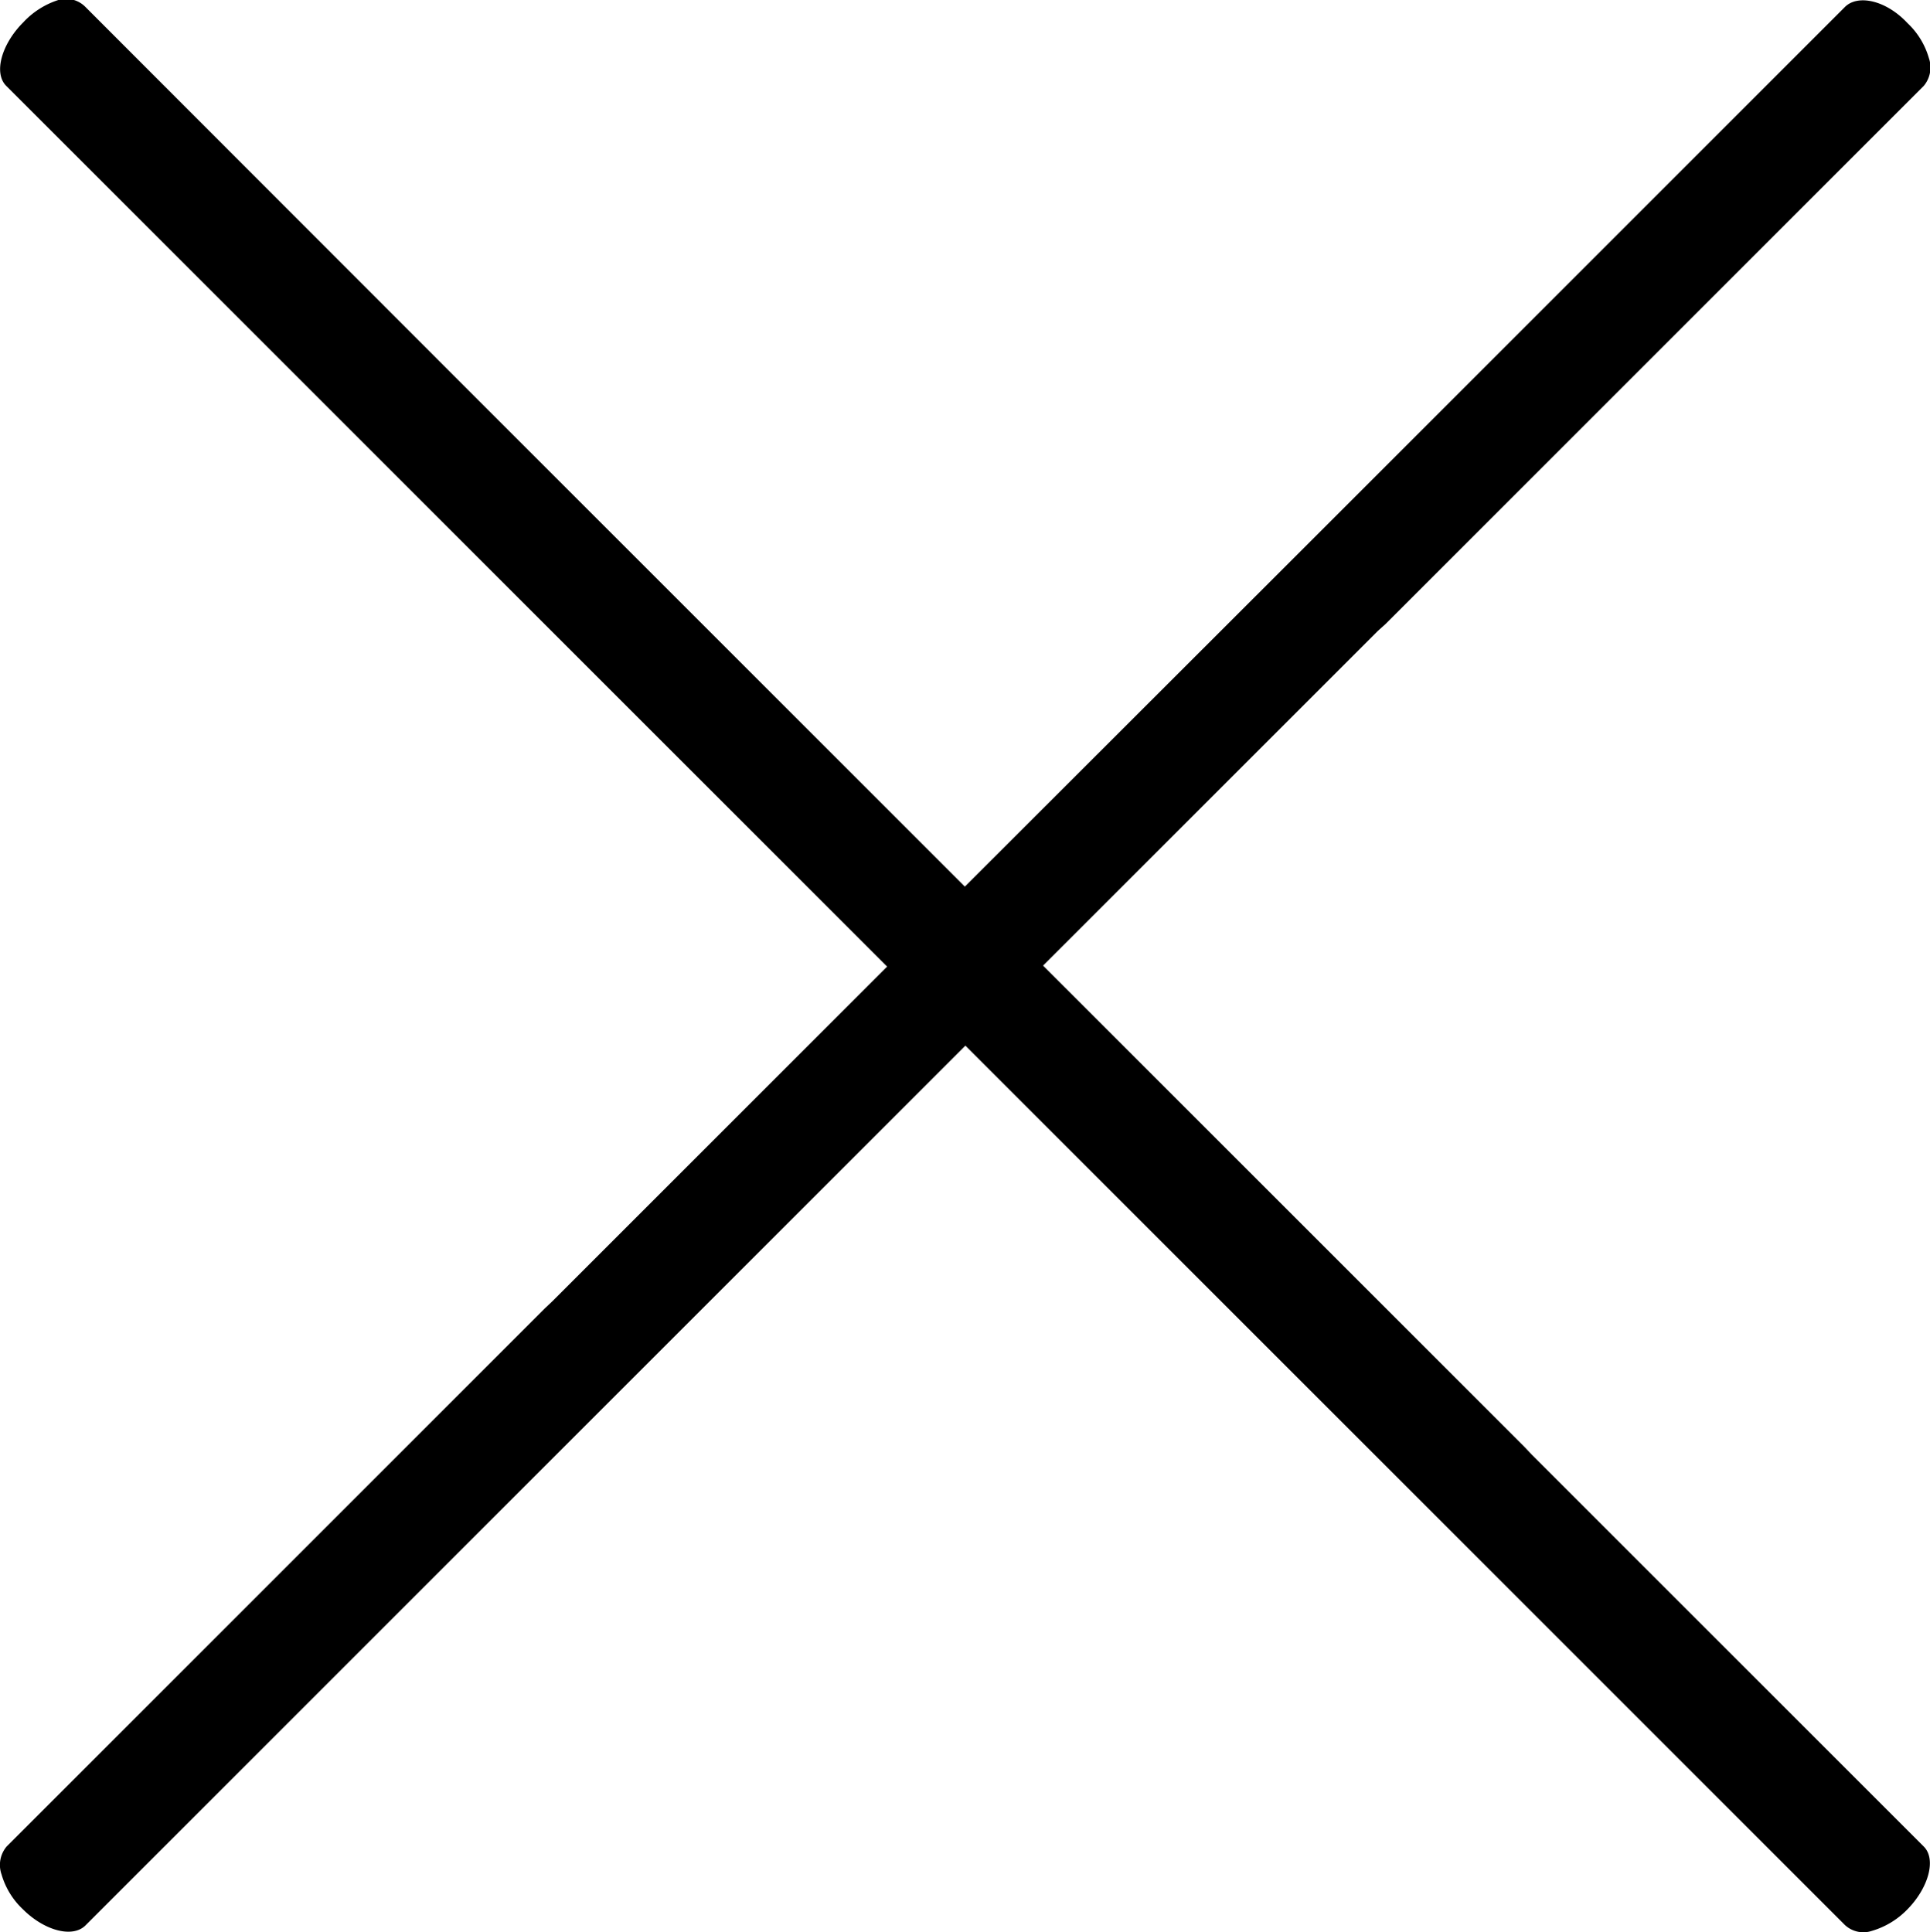
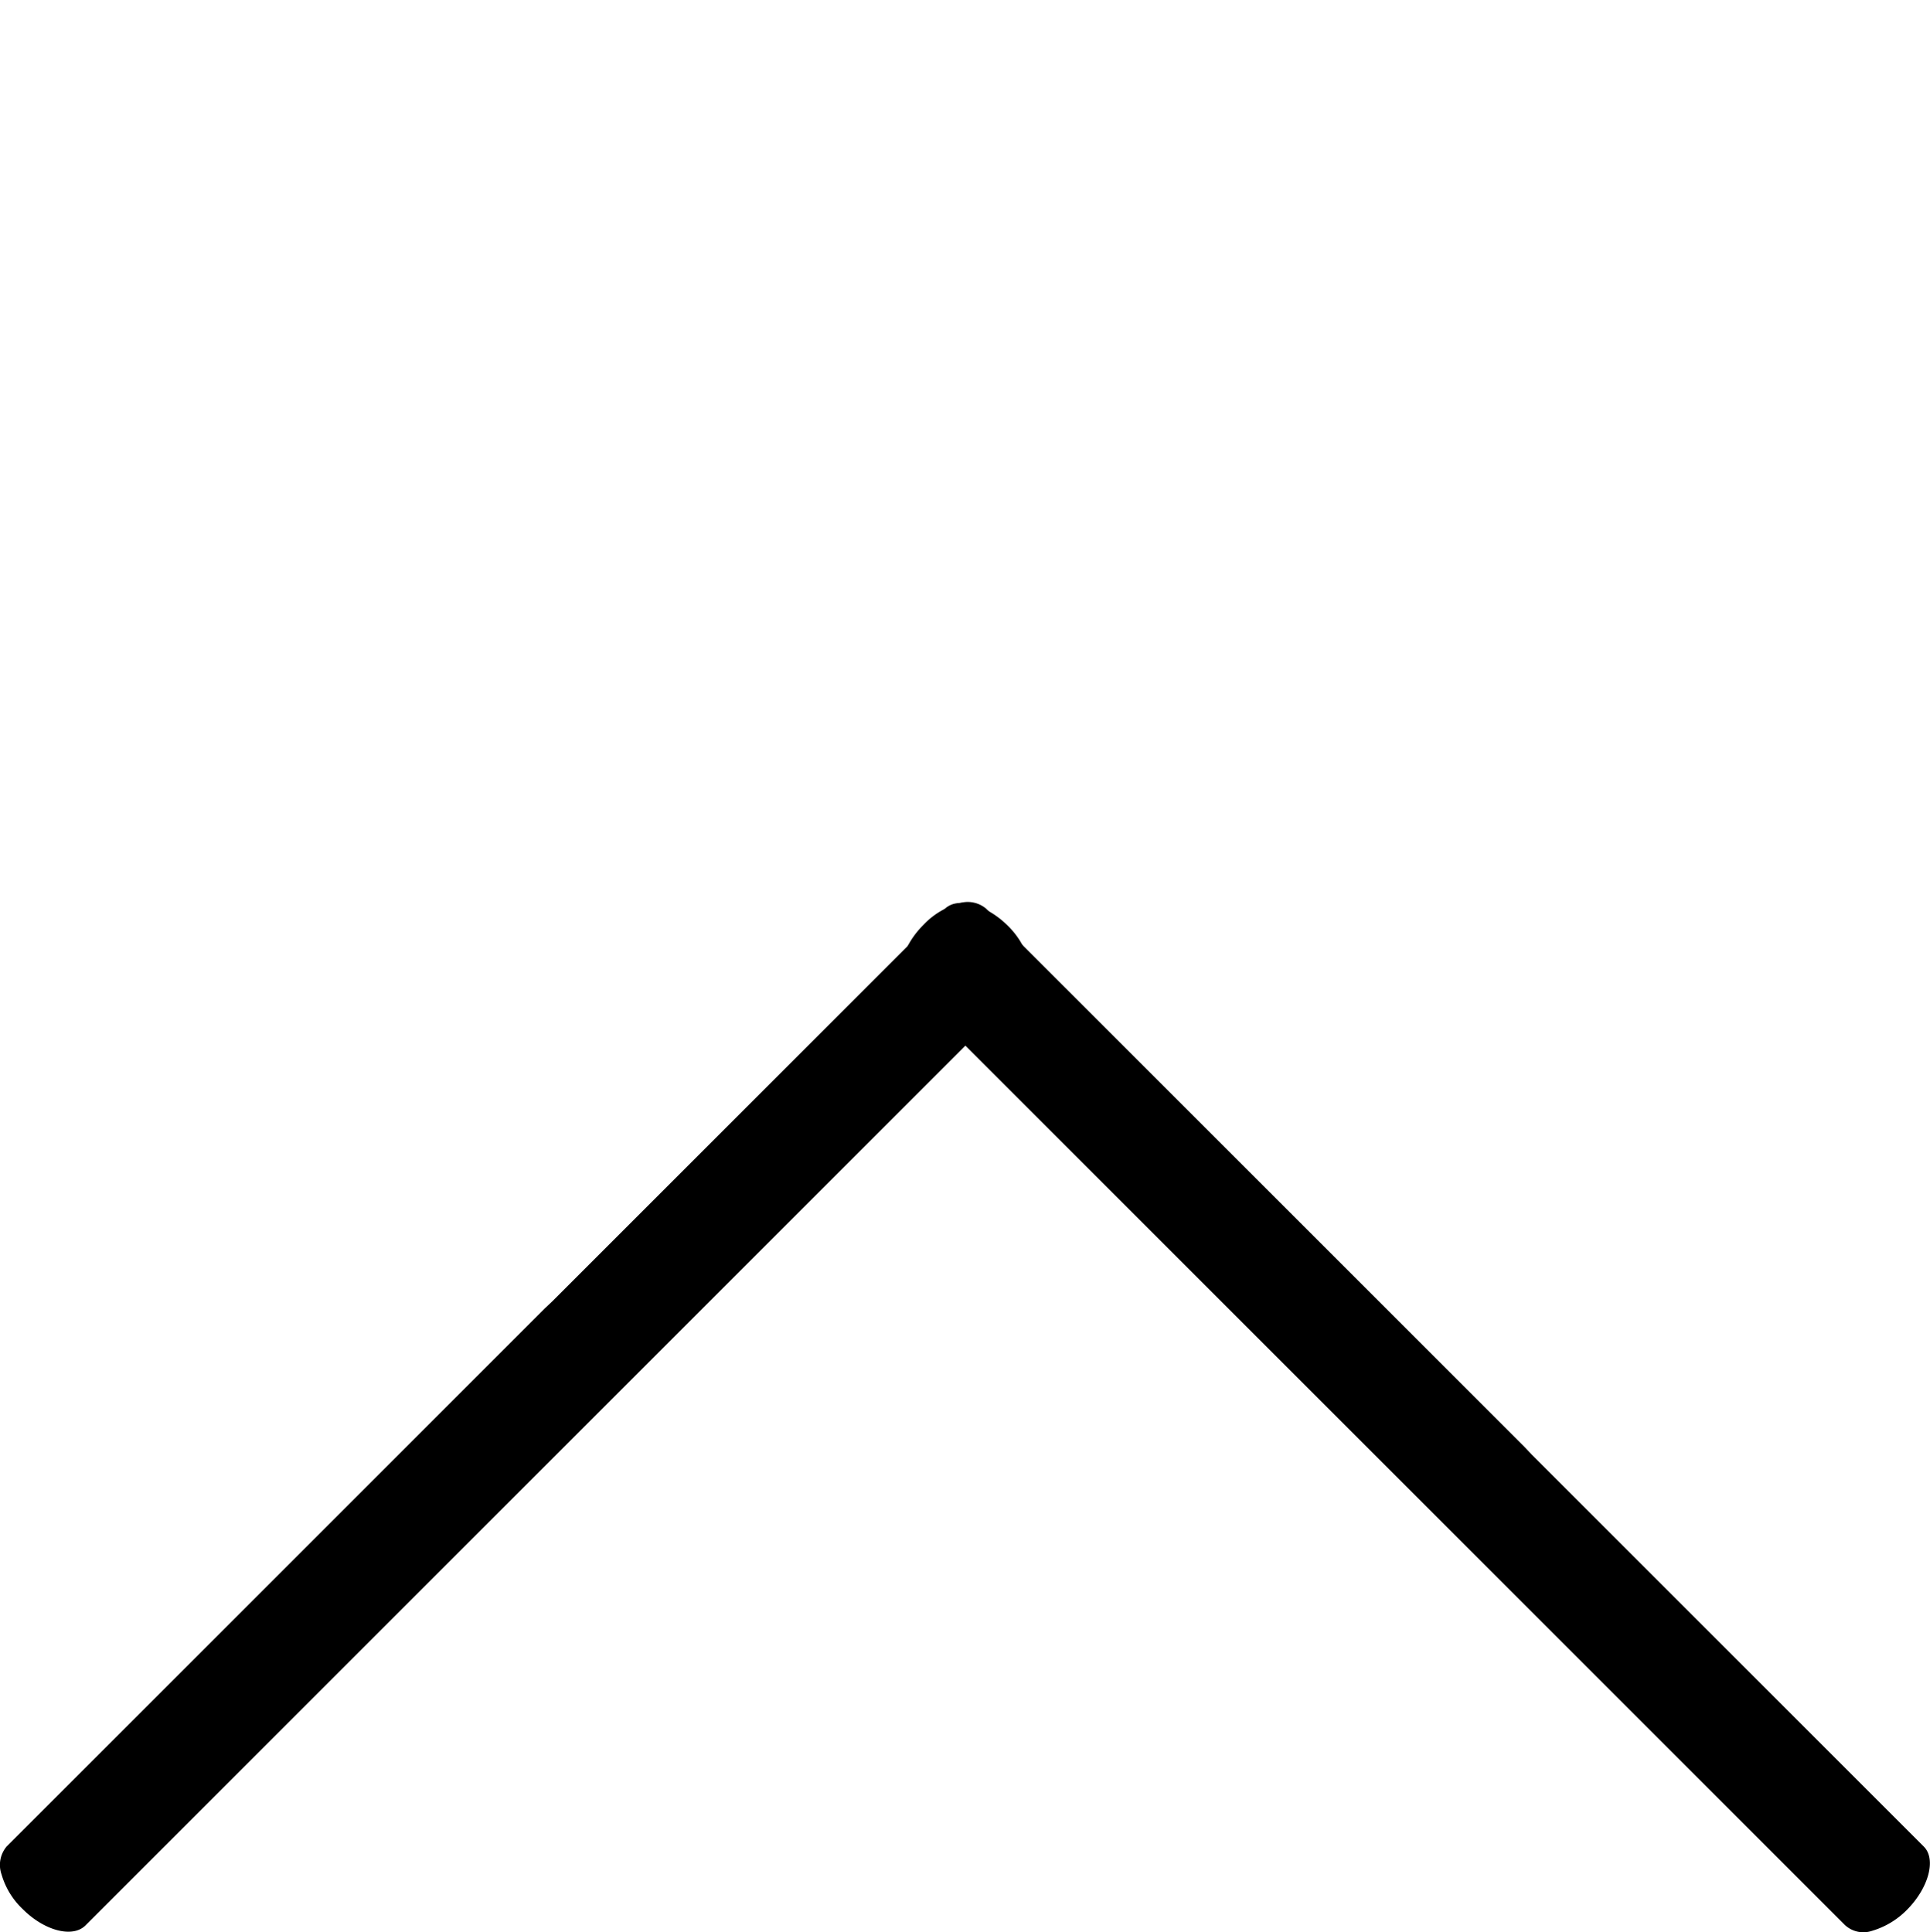
<svg xmlns="http://www.w3.org/2000/svg" id="icon-close" preserveAspectRatio="none" viewBox="0 0 49.93 49.99">
  <g>
-     <path d="M10.53,12.56,24.46,26.49a.74.74,0,0,0,.72.13,2,2,0,0,0,.9-.55c.56-.56.75-1.29.42-1.62L12.6,10.55l-.18-.18L2.24.18A.7.7,0,0,0,1.54,0,2.12,2.12,0,0,0,.63.58C.07,1.14-.14,1.89.19,2.22L10.34,12.37Z" transform="translate(-0.03 0)" />
-     <path d="M35.87,16.15,49.8,2.22a.74.74,0,0,0,.13-.72,2,2,0,0,0-.55-.9C48.82,0,48.09-.15,47.76.18l-13.9,13.9-.18.18L23.49,24.44a.7.7,0,0,0-.15.7,2.1,2.1,0,0,0,.54.9c.56.56,1.31.77,1.64.44L35.67,16.33Z" transform="translate(-0.03 0)" />
-   </g>
+     </g>
  <g>
    <path d="M39.47,37.44,25.54,23.51a.74.74,0,0,0-.72-.13,2,2,0,0,0-.9.55c-.56.56-.75,1.29-.42,1.62l13.9,13.9.18.18L47.76,49.81a.7.7,0,0,0,.7.15,2.1,2.1,0,0,0,.9-.54c.56-.56.77-1.31.44-1.64L39.65,37.63Z" transform="translate(-0.03 0)" />
    <path d="M14.13,33.85.2,47.78a.74.74,0,0,0-.13.72,2,2,0,0,0,.55.9c.56.56,1.29.75,1.62.42l13.9-13.9.18-.18L26.5,25.56a.7.7,0,0,0,.15-.7,2.1,2.1,0,0,0-.54-.9c-.56-.56-1.31-.77-1.64-.44L14.32,33.67Z" transform="translate(-0.03 0)" />
  </g>
</svg>